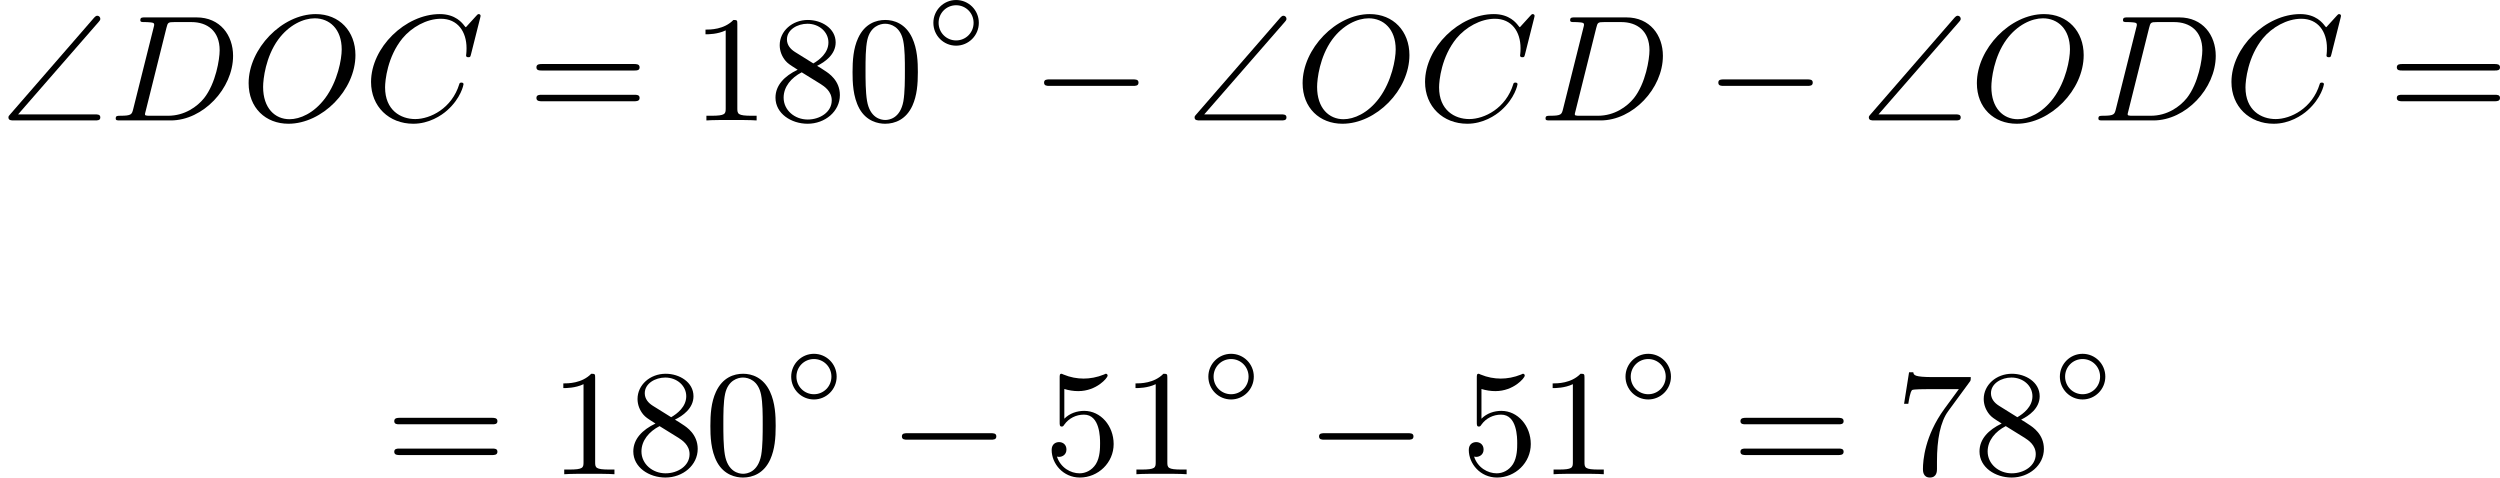
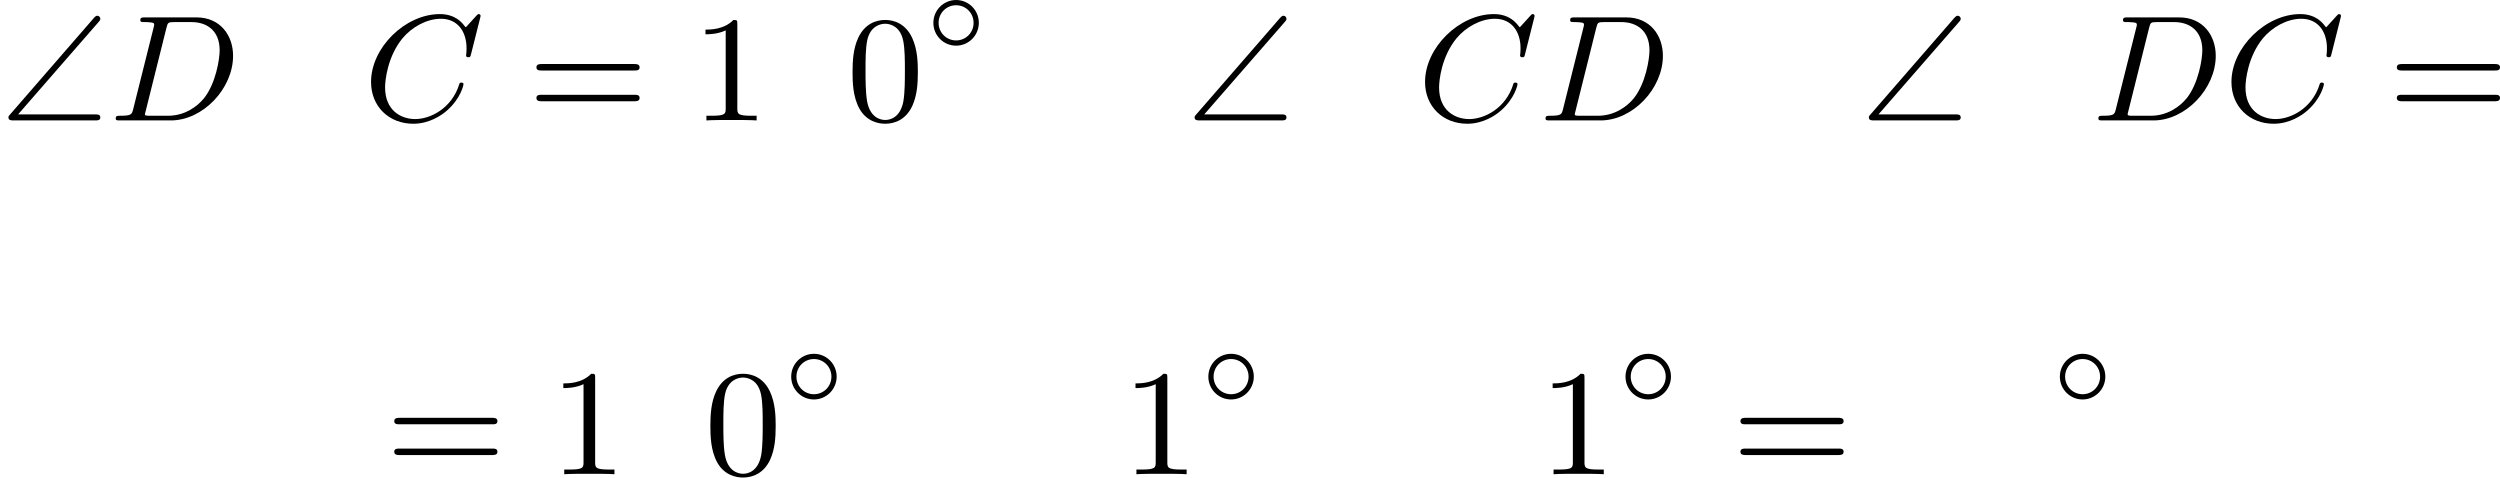
<svg xmlns="http://www.w3.org/2000/svg" xmlns:xlink="http://www.w3.org/1999/xlink" version="1.1" width="297.205pt" height="56.772pt" viewBox="361.111 1090.023 297.205 56.772">
  <defs>
    <path id="g1-14" d="M3.258-1.494C3.258-2.254 2.648-2.851 1.907-2.851S.556-2.248 .556-1.494C.556-.735 1.166-.137 1.907-.137S3.258-.741 3.258-1.494ZM1.907-.448C1.333-.448 .867-.909 .867-1.494S1.333-2.54 1.907-2.54S2.947-2.08 2.947-1.494S2.481-.448 1.907-.448Z" />
-     <path id="g2-0" d="M6.052-2.053C6.214-2.053 6.384-2.053 6.384-2.251C6.384-2.439 6.205-2.439 6.052-2.439H1.103C.95-2.439 .771-2.439 .771-2.251C.771-2.053 .941-2.053 1.103-2.053H6.052Z" />
    <path id="g5-48" d="M4.241-2.869C4.241-3.47 4.214-4.241 3.9-4.914C3.506-5.756 2.824-5.972 2.304-5.972C1.766-5.972 1.085-5.756 .69-4.896C.403-4.277 .359-3.551 .359-2.869C.359-2.286 .377-1.417 .762-.708C1.184 .054 1.883 .197 2.295 .197C2.878 .197 3.542-.054 3.918-.879C4.187-1.479 4.241-2.152 4.241-2.869ZM2.304-.027C2.035-.027 1.39-.152 1.219-1.166C1.13-1.695 1.13-2.466 1.13-2.977C1.13-3.587 1.13-4.295 1.237-4.788C1.417-5.586 1.991-5.747 2.295-5.747C2.636-5.747 3.201-5.568 3.371-4.734C3.47-4.241 3.47-3.542 3.47-2.977C3.47-2.421 3.47-1.668 3.38-1.139C3.192-.117 2.529-.027 2.304-.027Z" />
    <path id="g5-49" d="M2.726-5.73C2.726-5.954 2.717-5.972 2.493-5.972C1.937-5.398 1.112-5.398 .834-5.398V-5.12C1.004-5.12 1.551-5.12 2.035-5.353V-.717C2.035-.386 2.008-.278 1.175-.278H.888V0C1.21-.027 2.008-.027 2.376-.027S3.551-.027 3.873 0V-.278H3.587C2.753-.278 2.726-.386 2.726-.717V-5.73Z" />
-     <path id="g5-53" d="M.933-3.093C.933-2.932 .933-2.833 1.058-2.833C1.13-2.833 1.157-2.869 1.21-2.95C1.479-3.327 1.91-3.542 2.376-3.542C3.335-3.542 3.335-2.161 3.335-1.838C3.335-1.56 3.335-1.004 3.084-.601C2.842-.224 2.466-.054 2.116-.054C1.587-.054 .986-.386 .771-1.049C.78-1.049 .834-1.031 .897-1.031C1.076-1.031 1.336-1.148 1.336-1.47C1.336-1.748 1.139-1.91 .897-1.91C.708-1.91 .457-1.802 .457-1.444C.457-.628 1.139 .197 2.134 .197C3.219 .197 4.142-.681 4.142-1.793C4.142-2.878 3.371-3.766 2.394-3.766C1.964-3.766 1.524-3.622 1.21-3.3V-5.066C1.479-4.985 1.757-4.94 2.035-4.94C3.138-4.94 3.784-5.738 3.784-5.855C3.784-5.936 3.73-5.972 3.685-5.972C3.667-5.972 3.649-5.972 3.569-5.927C3.147-5.756 2.735-5.685 2.358-5.685C1.973-5.685 1.569-5.756 1.157-5.927C1.067-5.972 1.049-5.972 1.04-5.972C.933-5.972 .933-5.882 .933-5.73V-3.093Z" />
-     <path id="g5-55" d="M4.394-5.469C4.474-5.568 4.474-5.586 4.474-5.774H2.242C1.112-5.774 1.085-5.891 1.058-6.061H.807L.511-4.187H.762C.798-4.394 .87-4.896 .986-5.003C1.049-5.057 1.757-5.057 1.883-5.057H3.766L2.905-3.882C1.739-2.277 1.632-.816 1.632-.305C1.632-.206 1.632 .197 2.044 .197C2.466 .197 2.466-.197 2.466-.314V-.753C2.466-2.071 2.663-3.111 3.138-3.757L4.394-5.469Z" />
-     <path id="g5-56" d="M1.542-4.071C1.273-4.241 1.067-4.483 1.067-4.815C1.067-5.398 1.695-5.747 2.286-5.747C2.977-5.747 3.533-5.263 3.533-4.636S2.995-3.596 2.636-3.389L1.542-4.071ZM2.86-3.246C3.309-3.461 3.963-3.909 3.963-4.636C3.963-5.478 3.12-5.972 2.313-5.972C1.372-5.972 .637-5.299 .637-4.474C.637-4.133 .762-3.811 .977-3.551C1.13-3.38 1.184-3.344 1.704-3.013C.915-2.636 .386-2.089 .386-1.354C.386-.403 1.327 .197 2.295 .197C3.335 .197 4.214-.538 4.214-1.506C4.214-2.376 3.551-2.806 3.327-2.95C3.228-3.022 2.968-3.183 2.86-3.246ZM1.946-2.86L3.075-2.161C3.282-2.026 3.73-1.739 3.73-1.193C3.73-.484 3.013-.054 2.304-.054C1.524-.054 .87-.61 .87-1.354C.87-2 1.318-2.537 1.946-2.86Z" />
    <path id="g5-61" d="M6.348-2.968C6.474-2.968 6.644-2.968 6.644-3.156C6.644-3.353 6.447-3.353 6.312-3.353H.843C.708-3.353 .511-3.353 .511-3.156C.511-2.968 .69-2.968 .807-2.968H6.348ZM6.312-1.139C6.447-1.139 6.644-1.139 6.644-1.336C6.644-1.524 6.474-1.524 6.348-1.524H.807C.69-1.524 .511-1.524 .511-1.336C.511-1.139 .708-1.139 .843-1.139H6.312Z" />
    <path id="g3-67" d="M6.94-6.079C6.967-6.187 6.967-6.205 6.967-6.223C6.967-6.232 6.958-6.321 6.859-6.321C6.805-6.321 6.779-6.294 6.716-6.223L6.169-5.622C6.133-5.577 6.097-5.541 6.088-5.541S6.07-5.55 6.016-5.613C5.882-5.792 5.478-6.321 4.546-6.321C2.493-6.321 .457-4.331 .457-2.286C.457-.825 1.524 .197 2.968 .197C3.9 .197 4.636-.287 4.985-.601C5.801-1.327 5.954-2.116 5.954-2.152S5.936-2.251 5.828-2.251C5.73-2.251 5.712-2.197 5.703-2.161C5.263-.717 3.981-.081 3.084-.081C2.215-.081 1.291-.61 1.291-1.964C1.291-2.367 1.426-3.784 2.331-4.887C2.869-5.532 3.748-6.043 4.609-6.043C5.604-6.043 6.133-5.281 6.133-4.295C6.133-3.99 6.106-3.927 6.106-3.856C6.106-3.757 6.214-3.757 6.241-3.757C6.357-3.757 6.357-3.775 6.402-3.945L6.94-6.079Z" />
    <path id="g3-68" d="M1.444-.681C1.363-.359 1.345-.278 .672-.278C.502-.278 .403-.278 .403-.117C.403 0 .493 0 .655 0H3.676C5.595 0 7.379-1.901 7.379-3.838C7.379-5.066 6.608-6.124 5.209-6.124H2.134C1.973-6.124 1.865-6.124 1.865-5.963C1.865-5.846 1.946-5.846 2.134-5.846C2.17-5.846 2.331-5.846 2.475-5.828C2.627-5.81 2.69-5.792 2.69-5.694C2.69-5.649 2.681-5.613 2.654-5.514L1.444-.681ZM3.416-5.496C3.497-5.819 3.515-5.846 3.891-5.846H4.905C5.837-5.846 6.581-5.326 6.581-4.169C6.581-3.649 6.357-2.215 5.658-1.327C5.245-.816 4.501-.278 3.515-.278H2.439C2.313-.278 2.295-.278 2.26-.287C2.17-.296 2.143-.305 2.143-.368C2.143-.395 2.143-.412 2.188-.574L3.416-5.496Z" />
-     <path id="g3-79" d="M6.797-3.882C6.797-5.299 5.846-6.321 4.438-6.321C2.43-6.321 .448-4.259 .448-2.215C.448-.744 1.462 .197 2.815 .197C4.815 .197 6.797-1.802 6.797-3.882ZM2.878-.072C2.017-.072 1.309-.726 1.309-1.991C1.309-2.457 1.462-3.784 2.206-4.806C2.851-5.685 3.712-6.07 4.376-6.07C5.254-6.07 5.981-5.434 5.981-4.223C5.981-3.64 5.747-2.331 4.994-1.318C4.322-.421 3.497-.072 2.878-.072Z" />
    <path id="g0-92" d="M5.864-5.855C5.963-5.963 5.963-6.007 5.963-6.043C5.963-6.142 5.882-6.223 5.783-6.223C5.73-6.223 5.676-6.196 5.586-6.097L.61-.368C.529-.278 .502-.251 .502-.179C.502 0 .672 0 .825 0H5.649C5.801 0 5.963 0 5.963-.179S5.801-.359 5.649-.359H1.076L5.864-5.855Z" />
  </defs>
  <g id="page5" transform="matrix(2 0 0 2 0 0)">
    <use x="180.555" y="552.17" xlink:href="#g0-92" />
    <use x="187.031" y="552.17" xlink:href="#g3-68" />
    <use x="194.886" y="552.17" xlink:href="#g3-79" />
    <use x="202.154" y="552.17" xlink:href="#g3-67" />
    <use x="211.93" y="552.17" xlink:href="#g5-61" />
    <use x="221.657" y="552.17" xlink:href="#g5-49" />
    <use x="226.265" y="552.17" xlink:href="#g5-56" />
    <use x="230.873" y="552.17" xlink:href="#g5-48" />
    <use x="235.48" y="547.863" xlink:href="#g1-14" />
    <use x="241.845" y="552.17" xlink:href="#g2-0" />
    <use x="251.061" y="552.17" xlink:href="#g0-92" />
    <use x="257.536" y="552.17" xlink:href="#g3-79" />
    <use x="264.805" y="552.17" xlink:href="#g3-67" />
    <use x="272.021" y="552.17" xlink:href="#g3-68" />
    <use x="281.923" y="552.17" xlink:href="#g2-0" />
    <use x="291.139" y="552.17" xlink:href="#g0-92" />
    <use x="297.615" y="552.17" xlink:href="#g3-79" />
    <use x="304.883" y="552.17" xlink:href="#g3-68" />
    <use x="312.738" y="552.17" xlink:href="#g3-67" />
    <use x="322.514" y="552.17" xlink:href="#g5-61" />
    <use x="203.479" y="573.2" xlink:href="#g5-61" />
    <use x="213.206" y="573.2" xlink:href="#g5-49" />
    <use x="217.814" y="573.2" xlink:href="#g5-56" />
    <use x="222.422" y="573.2" xlink:href="#g5-48" />
    <use x="227.029" y="568.893" xlink:href="#g1-14" />
    <use x="233.394" y="573.2" xlink:href="#g2-0" />
    <use x="242.61" y="573.2" xlink:href="#g5-53" />
    <use x="247.217" y="573.2" xlink:href="#g5-49" />
    <use x="251.825" y="568.893" xlink:href="#g1-14" />
    <use x="258.19" y="573.2" xlink:href="#g2-0" />
    <use x="267.405" y="573.2" xlink:href="#g5-53" />
    <use x="272.013" y="573.2" xlink:href="#g5-49" />
    <use x="276.621" y="568.893" xlink:href="#g1-14" />
    <use x="283.498" y="573.2" xlink:href="#g5-61" />
    <use x="293.225" y="573.2" xlink:href="#g5-55" />
    <use x="297.833" y="573.2" xlink:href="#g5-56" />
    <use x="302.44" y="568.893" xlink:href="#g1-14" />
  </g>
</svg>